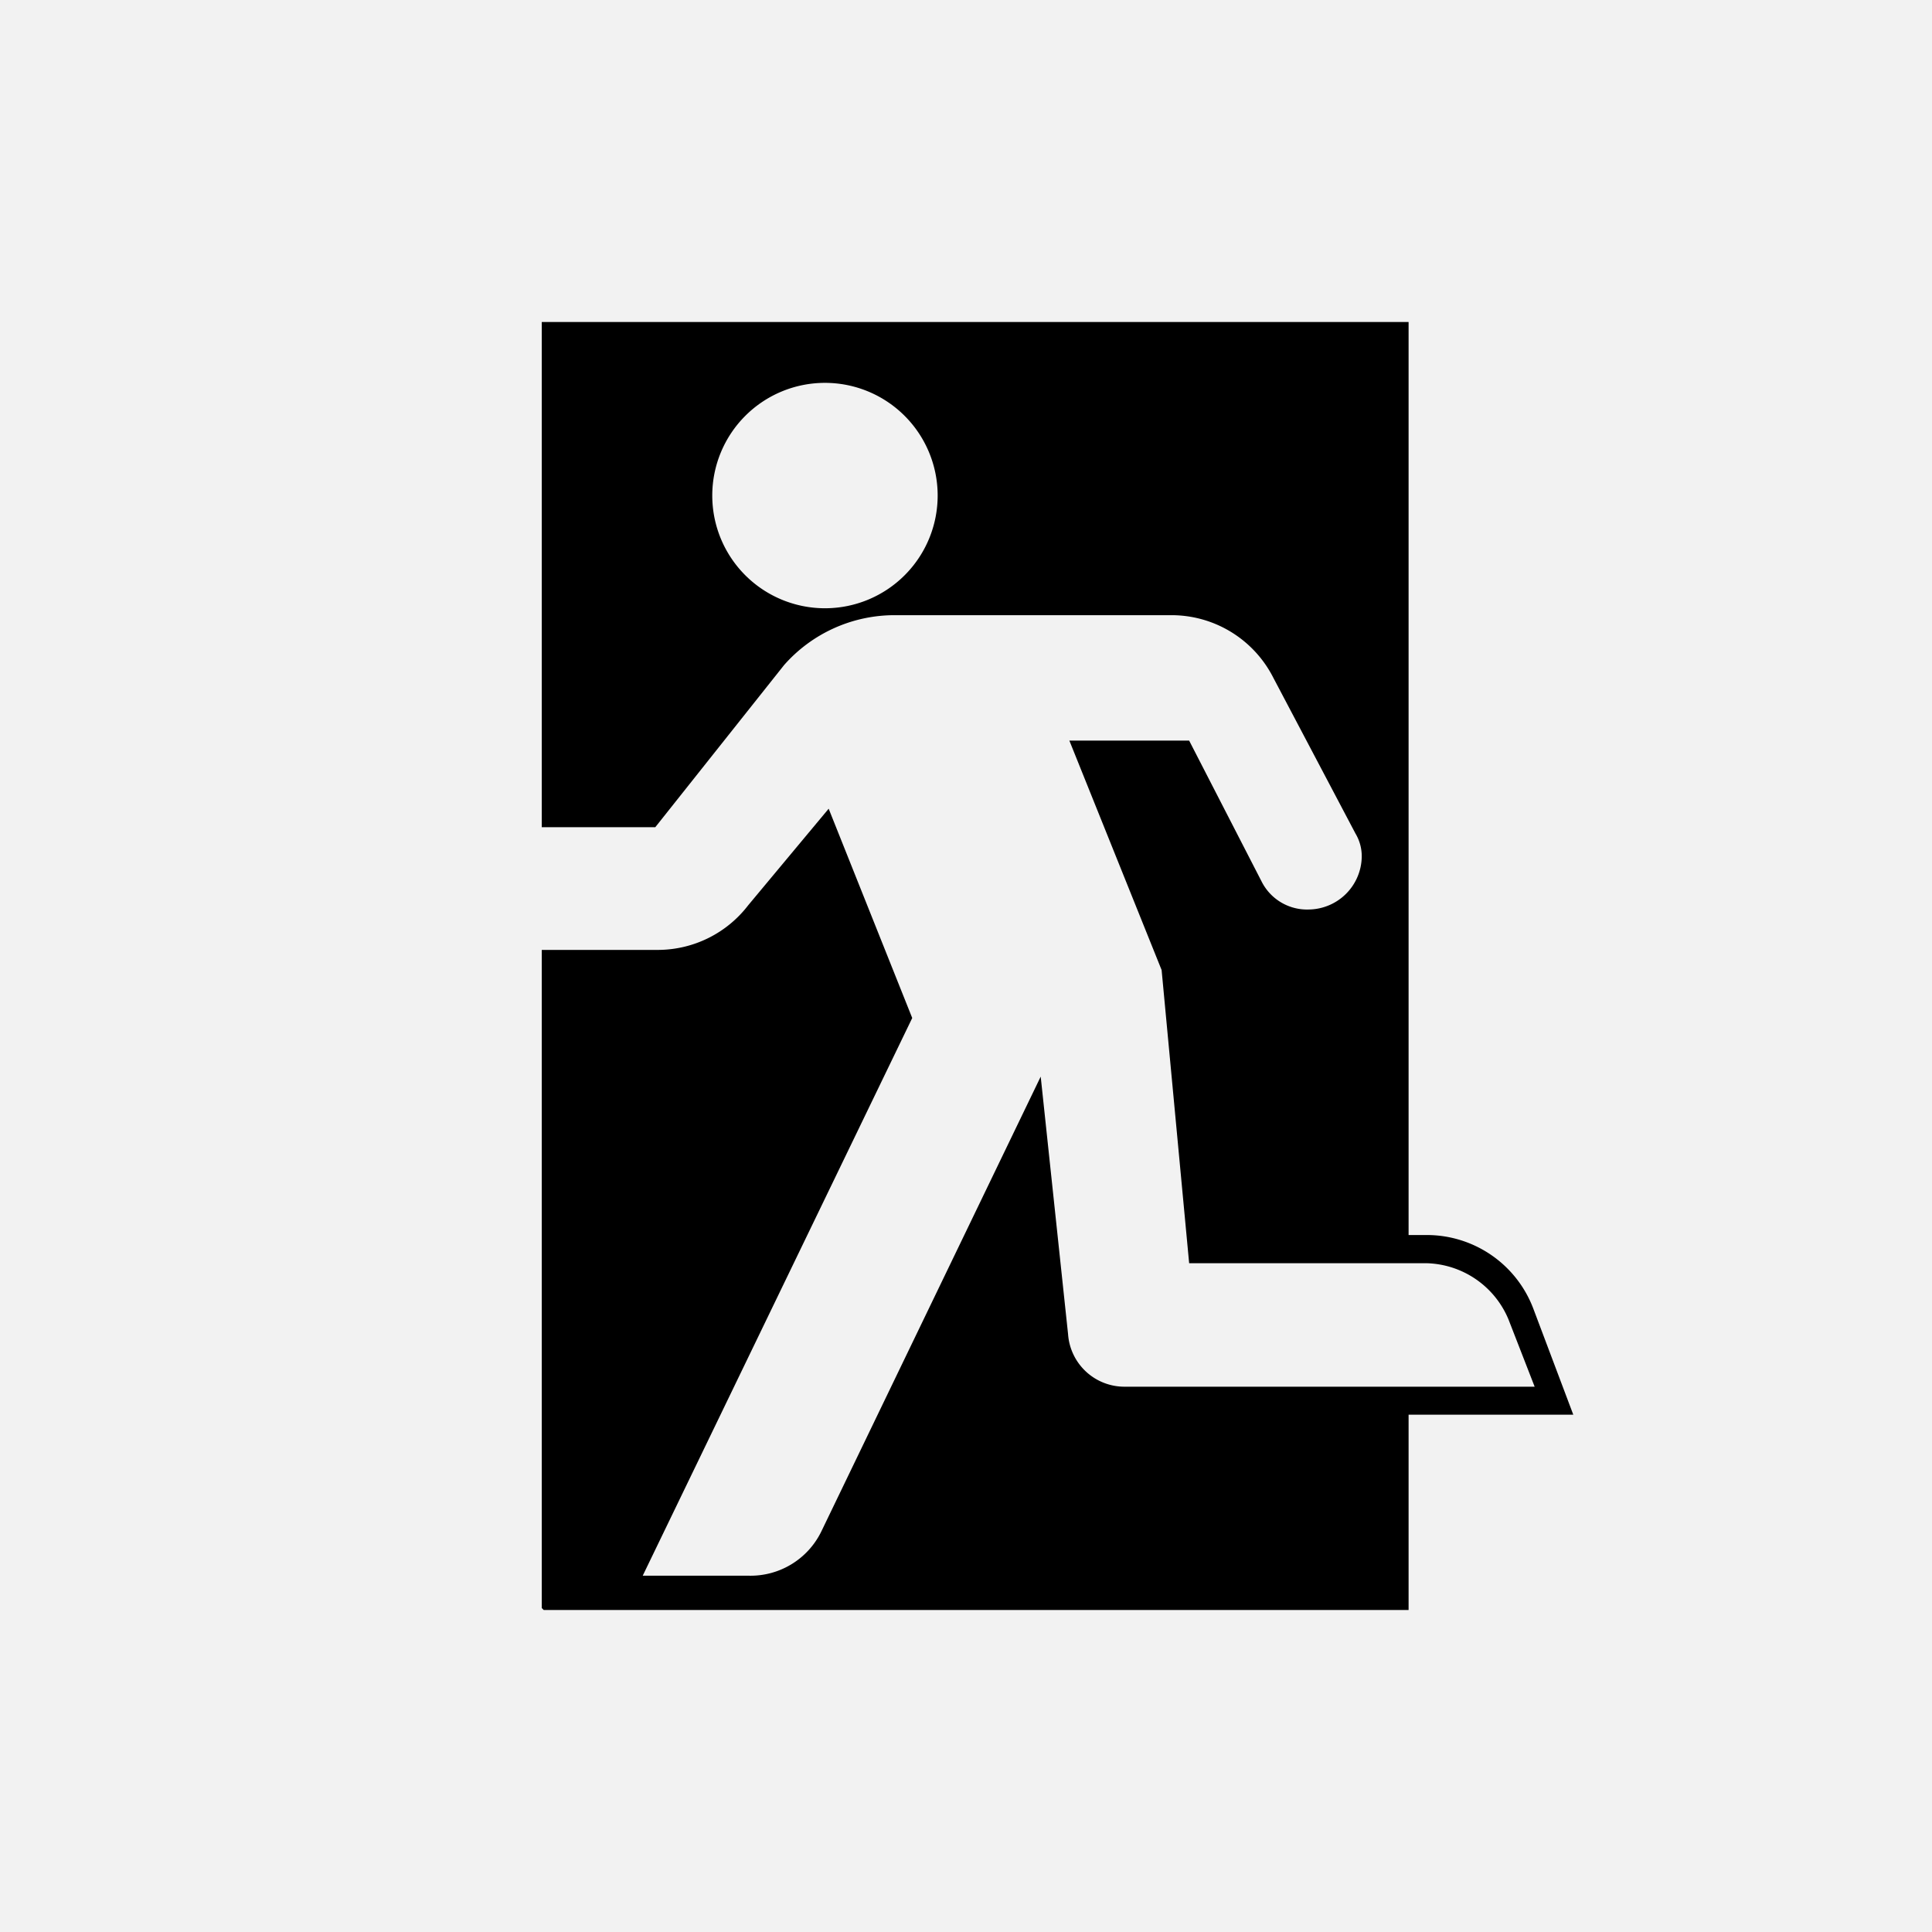
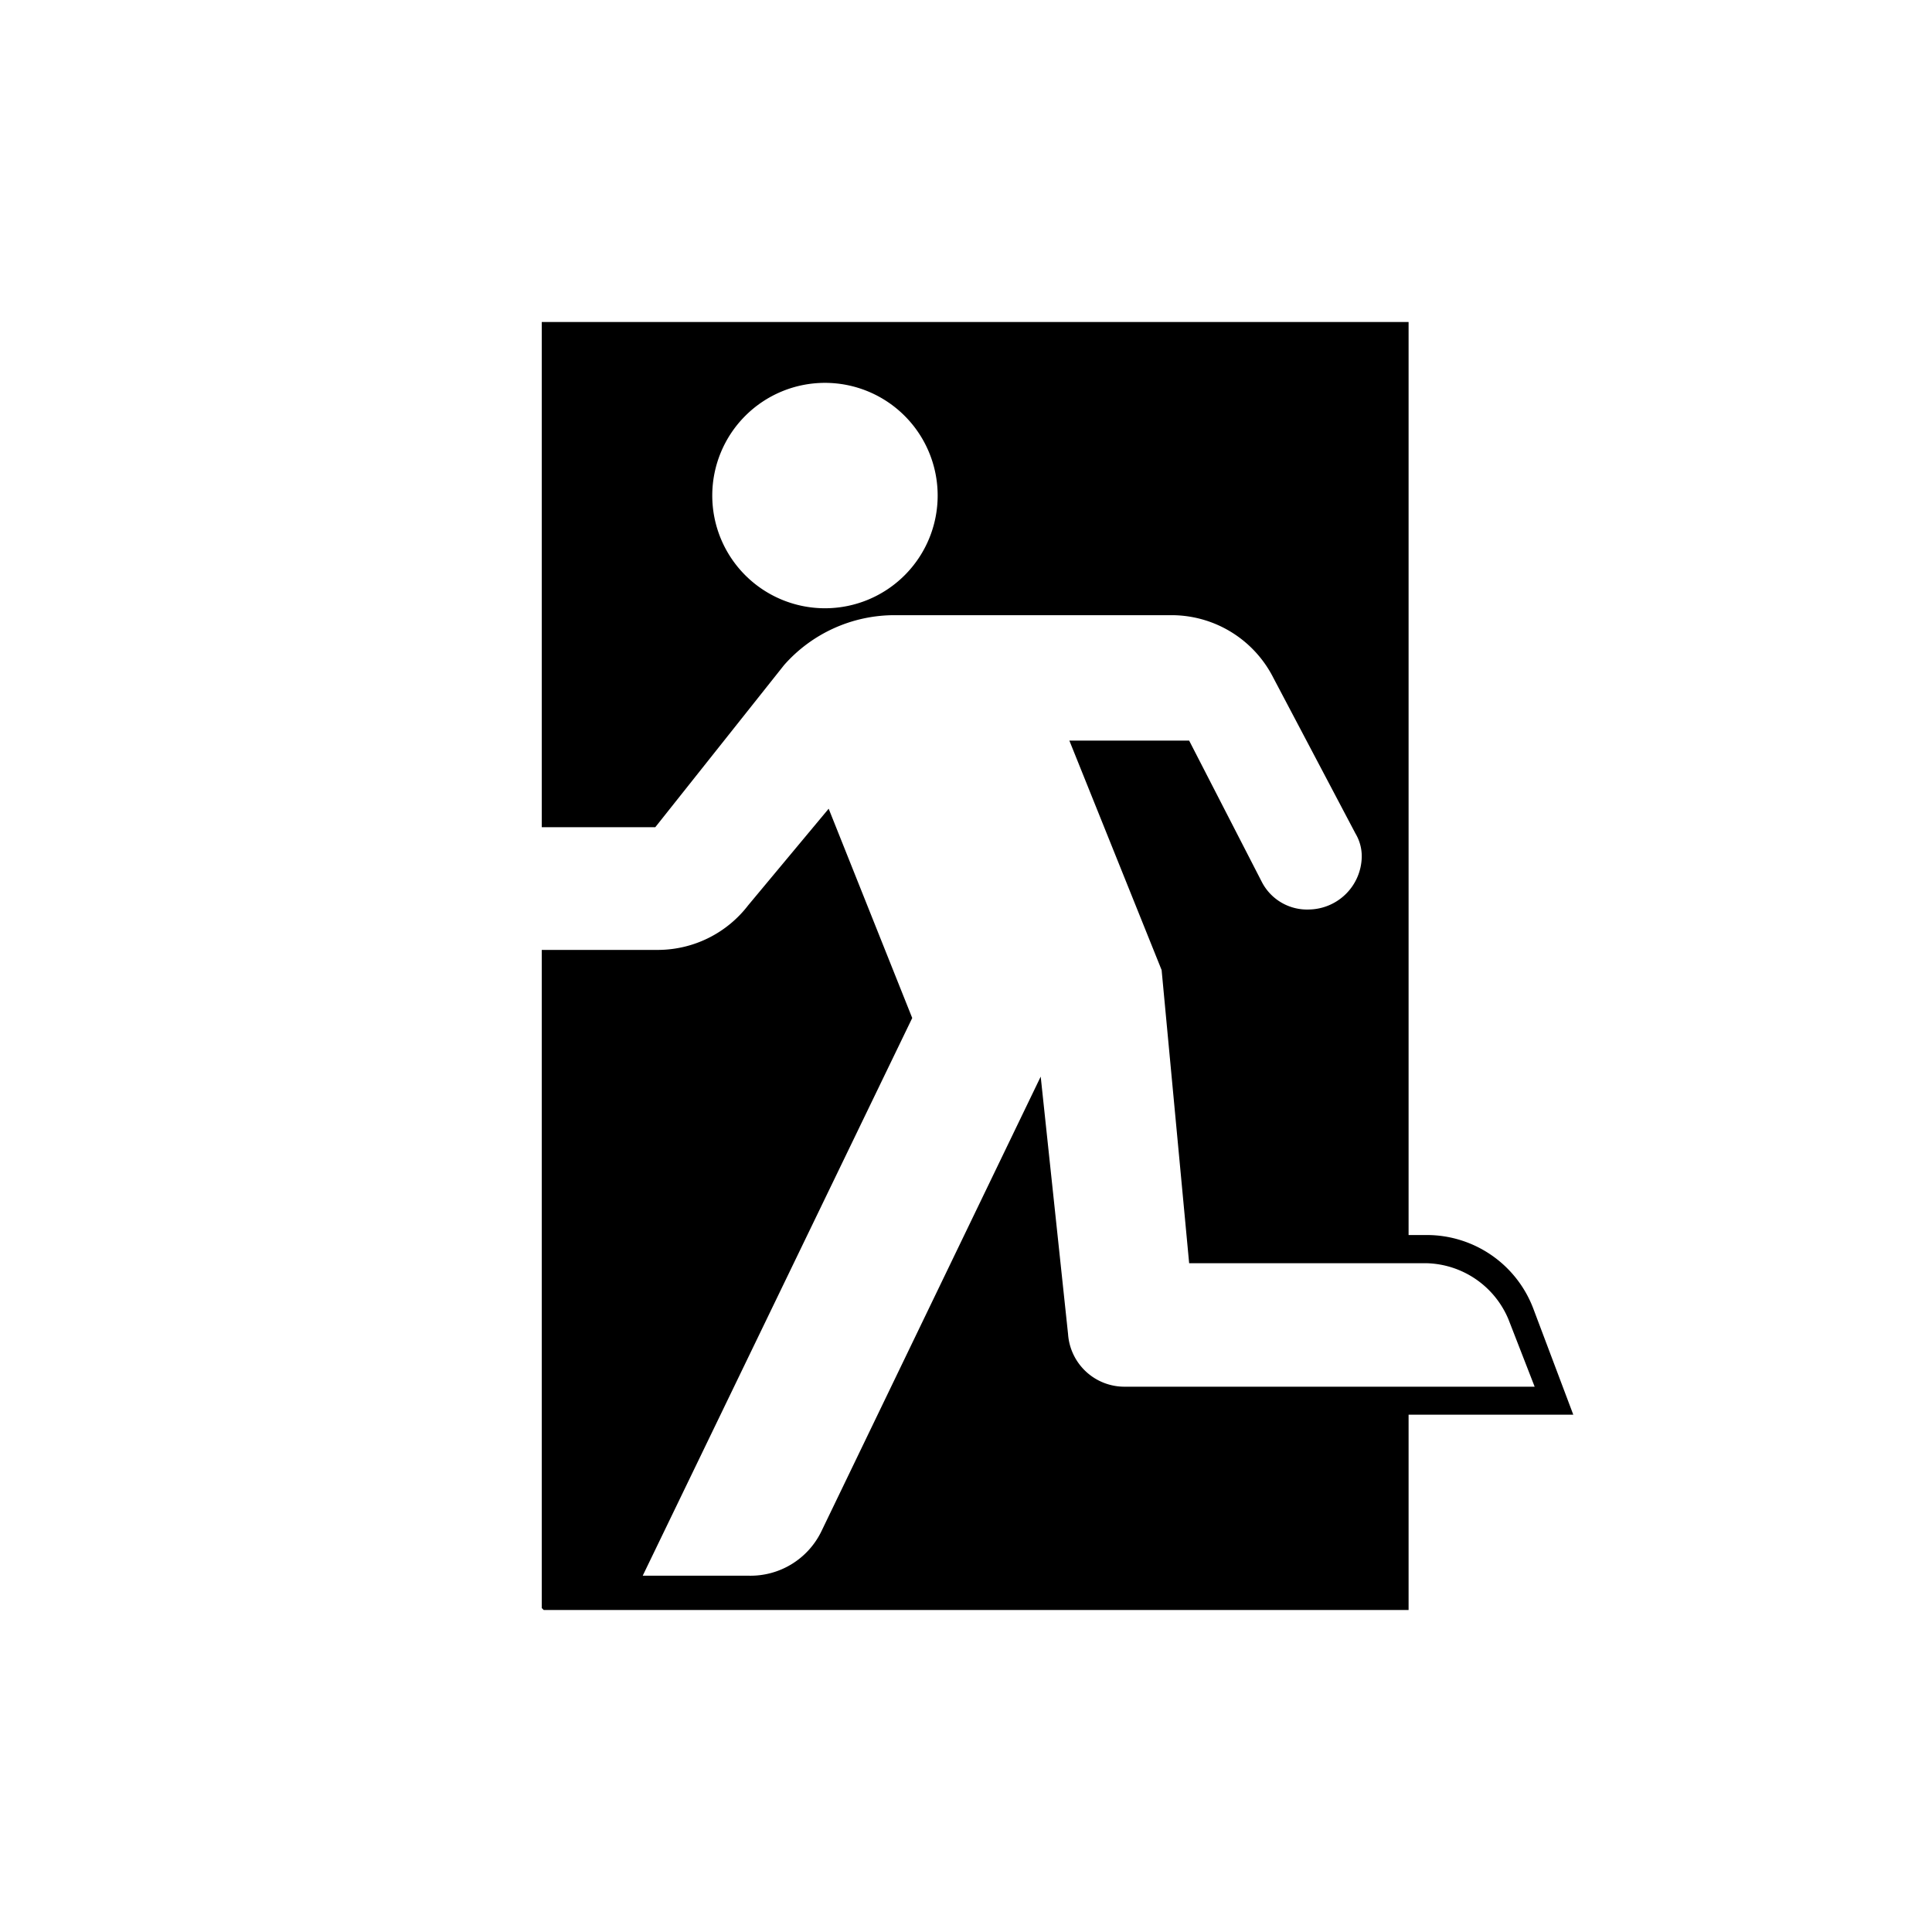
<svg xmlns="http://www.w3.org/2000/svg" viewBox="0 0 120 120">
  <defs>
    <style>.cls-1{fill:#f2f2f2;}</style>
  </defs>
  <g id="Layer_1" data-name="Layer 1">
-     <path class="cls-1" d="M0,120H120V0H0Z" />
    <path d="M95.24,81.29a7.07,7.07,0,0,0-6.66-4.58H87.49V20H33.65V51.38H40.7l8-10.07a9.14,9.14,0,0,1,6.82-3.1h17.2a7.09,7.09,0,0,1,6.36,3.87l5.11,9.69a2.75,2.75,0,0,1,.39,1.47,3.33,3.33,0,0,1-3.26,3.25,3.16,3.16,0,0,1-2.94-1.7L73.86,46H66.42l5.73,14.25,1.71,18.21H88.58a5.67,5.67,0,0,1,5.11,3.48l1.63,4.19H69.91a3.51,3.51,0,0,1-3.57-3.26l-1.7-16L51,95.15a4.89,4.89,0,0,1-4.49,2.72H39.92L56.66,63.23l-5.19-13-5,6A7.08,7.08,0,0,1,40.93,59H33.65V99.88l.12.12H87.49V87.87H97.72Zm-44-43.51a7,7,0,1,1,7-7A7,7,0,0,1,51.26,37.78Z" />
  </g>
</svg>